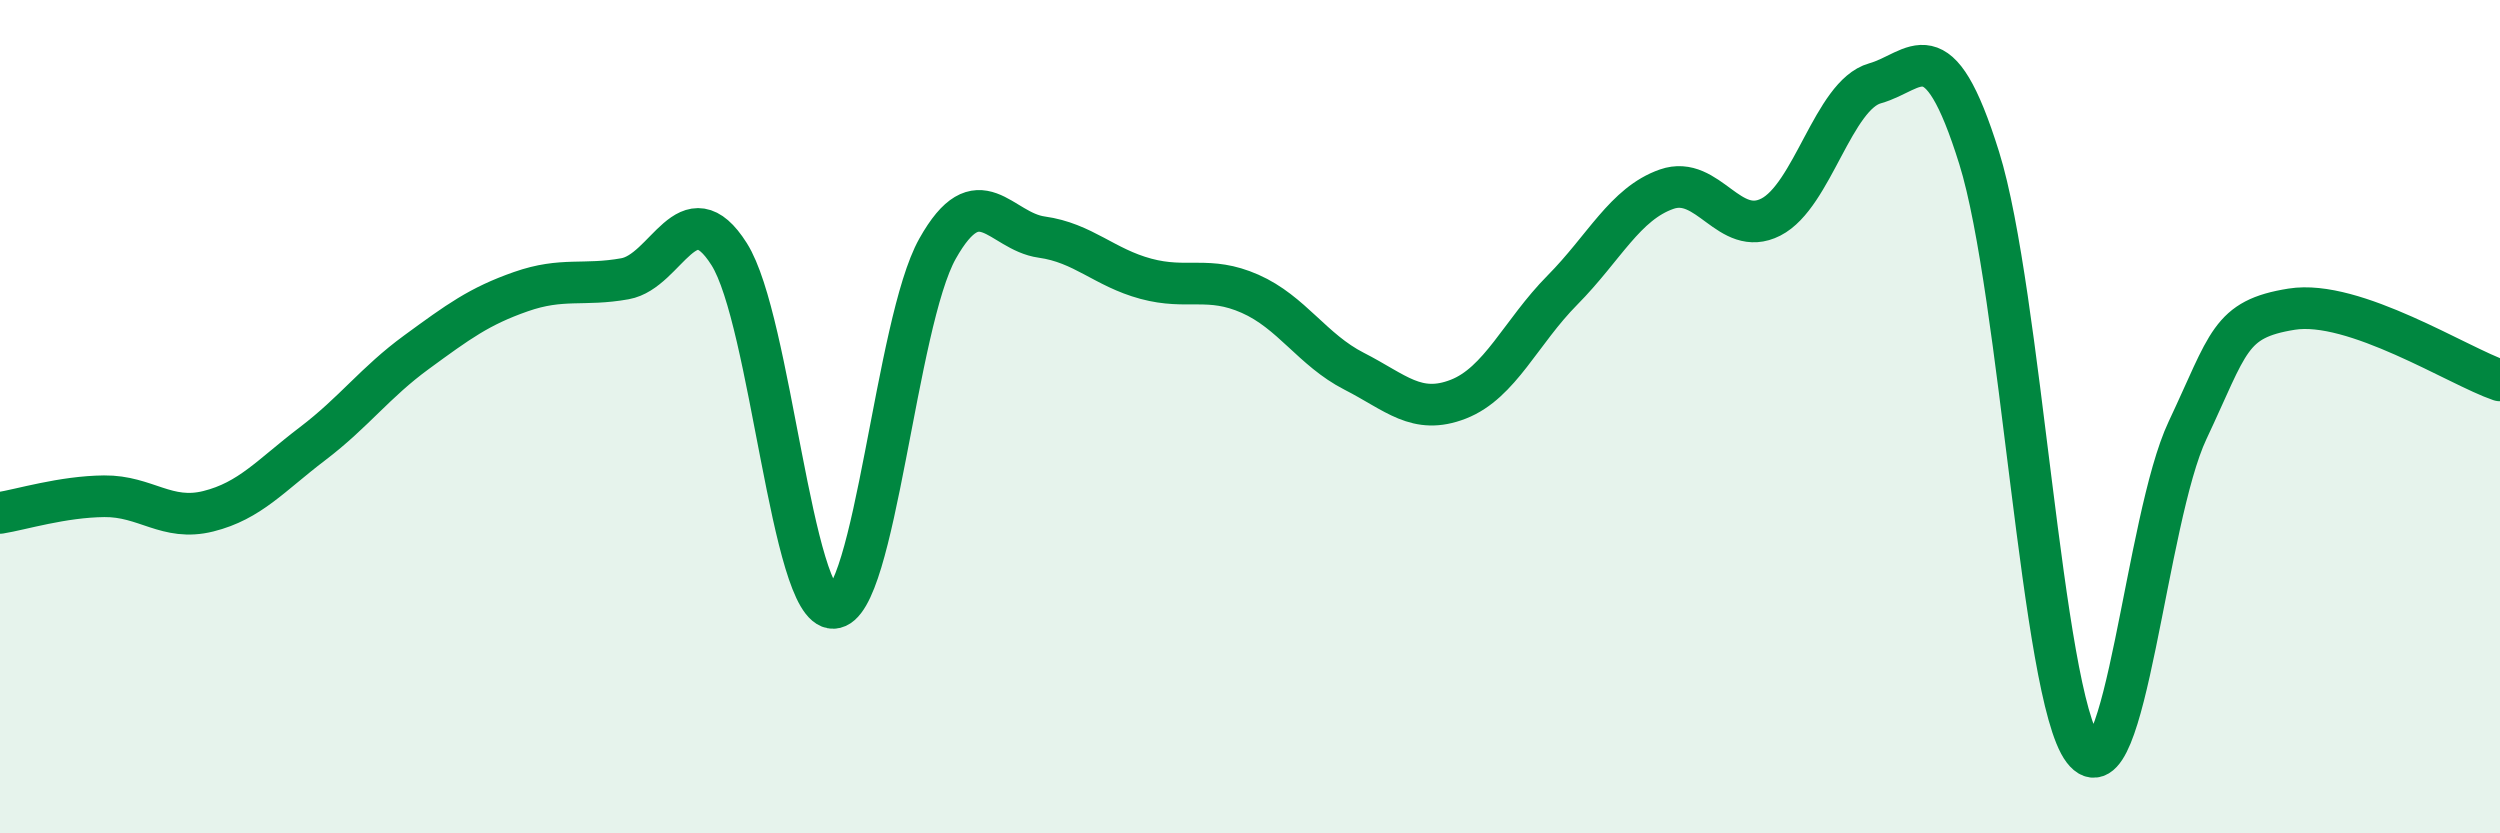
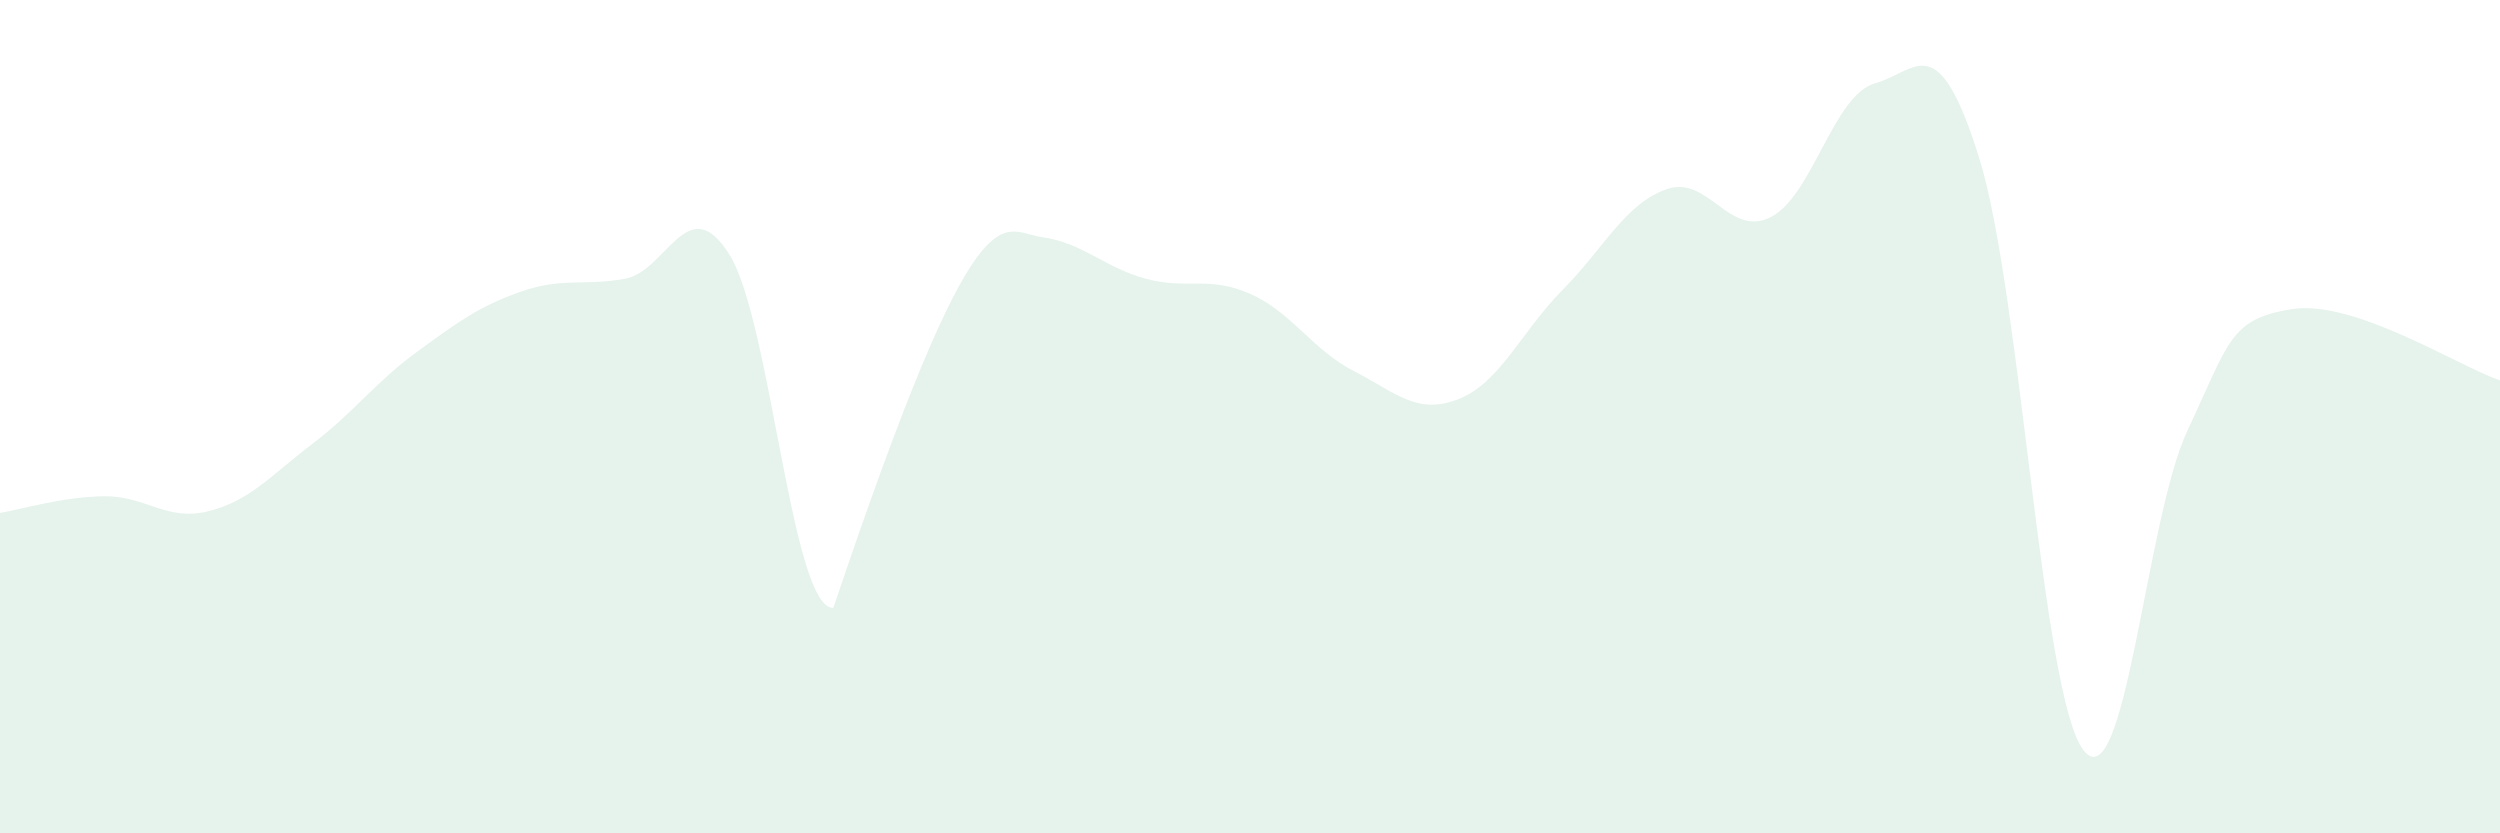
<svg xmlns="http://www.w3.org/2000/svg" width="60" height="20" viewBox="0 0 60 20">
-   <path d="M 0,12.31 C 0.5,12.23 1.5,11.92 2.5,11.91 C 3.5,11.9 4,12.52 5,12.27 C 6,12.02 6.5,11.41 7.5,10.65 C 8.5,9.89 9,9.18 10,8.45 C 11,7.72 11.5,7.35 12.5,7 C 13.5,6.65 14,6.87 15,6.69 C 16,6.51 16.5,4.52 17.5,6.1 C 18.5,7.68 19,14.62 20,14.59 C 21,14.56 21.5,7.75 22.5,5.97 C 23.5,4.19 24,5.55 25,5.69 C 26,5.83 26.5,6.42 27.5,6.69 C 28.5,6.96 29,6.61 30,7.05 C 31,7.49 31.5,8.4 32.5,8.91 C 33.5,9.42 34,9.97 35,9.58 C 36,9.19 36.5,7.97 37.5,6.96 C 38.5,5.95 39,4.89 40,4.54 C 41,4.19 41.5,5.72 42.5,5.21 C 43.5,4.7 44,2.28 45,2 C 46,1.72 46.5,0.59 47.5,3.79 C 48.5,6.99 49,16.69 50,18 C 51,19.31 51.5,12.45 52.5,10.33 C 53.5,8.21 53.5,7.66 55,7.42 C 56.5,7.18 59,8.79 60,9.13L60 20L0 20Z" fill="#008740" opacity="0.1" stroke-linecap="round" stroke-linejoin="round" />
-   <path d="M 0,12.31 C 0.5,12.23 1.5,11.92 2.5,11.91 C 3.5,11.9 4,12.52 5,12.27 C 6,12.02 6.5,11.41 7.5,10.65 C 8.5,9.89 9,9.18 10,8.45 C 11,7.72 11.5,7.35 12.5,7 C 13.5,6.65 14,6.87 15,6.69 C 16,6.51 16.5,4.52 17.5,6.1 C 18.5,7.68 19,14.62 20,14.59 C 21,14.56 21.5,7.75 22.5,5.97 C 23.5,4.19 24,5.55 25,5.69 C 26,5.83 26.5,6.42 27.5,6.69 C 28.5,6.96 29,6.61 30,7.05 C 31,7.49 31.5,8.4 32.5,8.91 C 33.5,9.42 34,9.97 35,9.58 C 36,9.19 36.5,7.97 37.5,6.96 C 38.5,5.95 39,4.89 40,4.54 C 41,4.19 41.5,5.72 42.5,5.21 C 43.5,4.7 44,2.28 45,2 C 46,1.72 46.5,0.59 47.5,3.79 C 48.5,6.99 49,16.69 50,18 C 51,19.31 51.5,12.45 52.5,10.33 C 53.5,8.21 53.5,7.66 55,7.42 C 56.5,7.18 59,8.79 60,9.13" stroke="#008740" stroke-width="1" fill="none" stroke-linecap="round" stroke-linejoin="round" />
+   <path d="M 0,12.31 C 0.5,12.23 1.5,11.92 2.5,11.91 C 3.5,11.9 4,12.52 5,12.27 C 6,12.02 6.5,11.41 7.5,10.65 C 8.5,9.89 9,9.18 10,8.45 C 11,7.72 11.5,7.35 12.5,7 C 13.5,6.65 14,6.87 15,6.69 C 16,6.51 16.5,4.52 17.5,6.1 C 18.5,7.68 19,14.62 20,14.59 C 23.5,4.19 24,5.55 25,5.69 C 26,5.83 26.5,6.42 27.5,6.69 C 28.5,6.96 29,6.61 30,7.05 C 31,7.49 31.5,8.4 32.5,8.91 C 33.5,9.42 34,9.97 35,9.58 C 36,9.19 36.5,7.97 37.5,6.96 C 38.5,5.95 39,4.89 40,4.54 C 41,4.19 41.5,5.72 42.5,5.21 C 43.5,4.7 44,2.28 45,2 C 46,1.72 46.5,0.59 47.5,3.79 C 48.5,6.99 49,16.69 50,18 C 51,19.31 51.5,12.45 52.5,10.33 C 53.5,8.21 53.5,7.66 55,7.42 C 56.5,7.18 59,8.79 60,9.13L60 20L0 20Z" fill="#008740" opacity="0.1" stroke-linecap="round" stroke-linejoin="round" />
</svg>